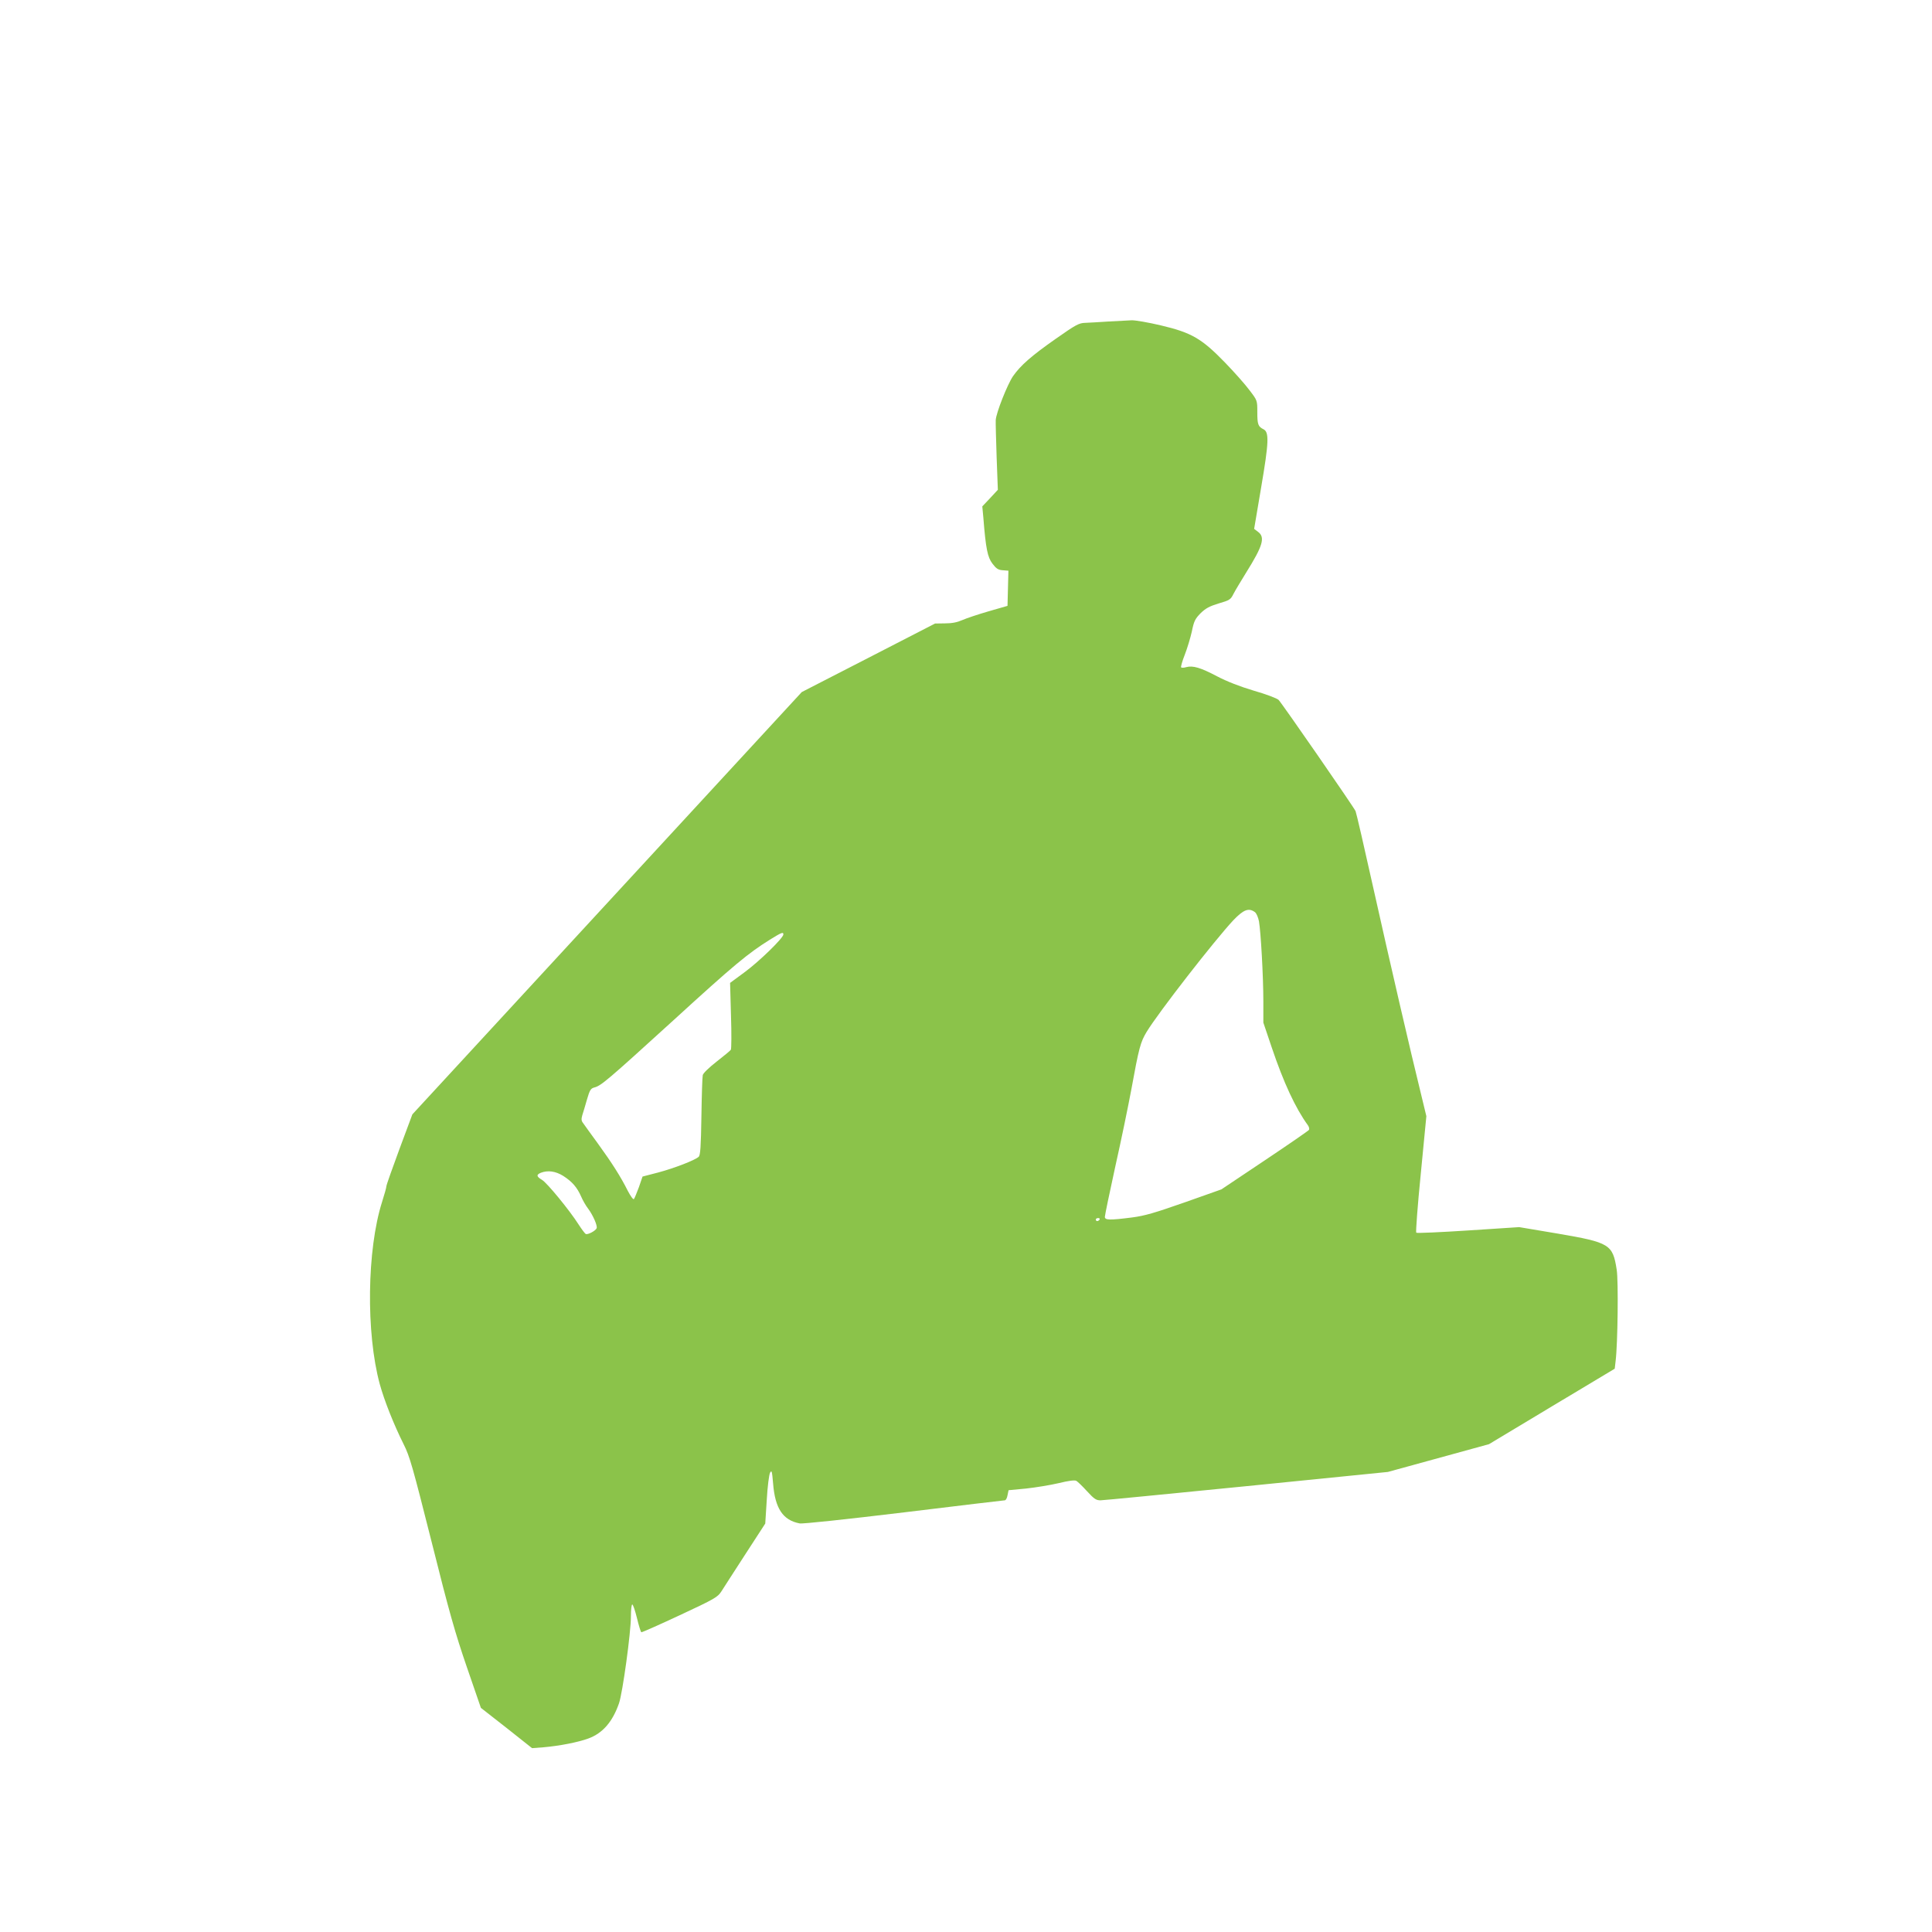
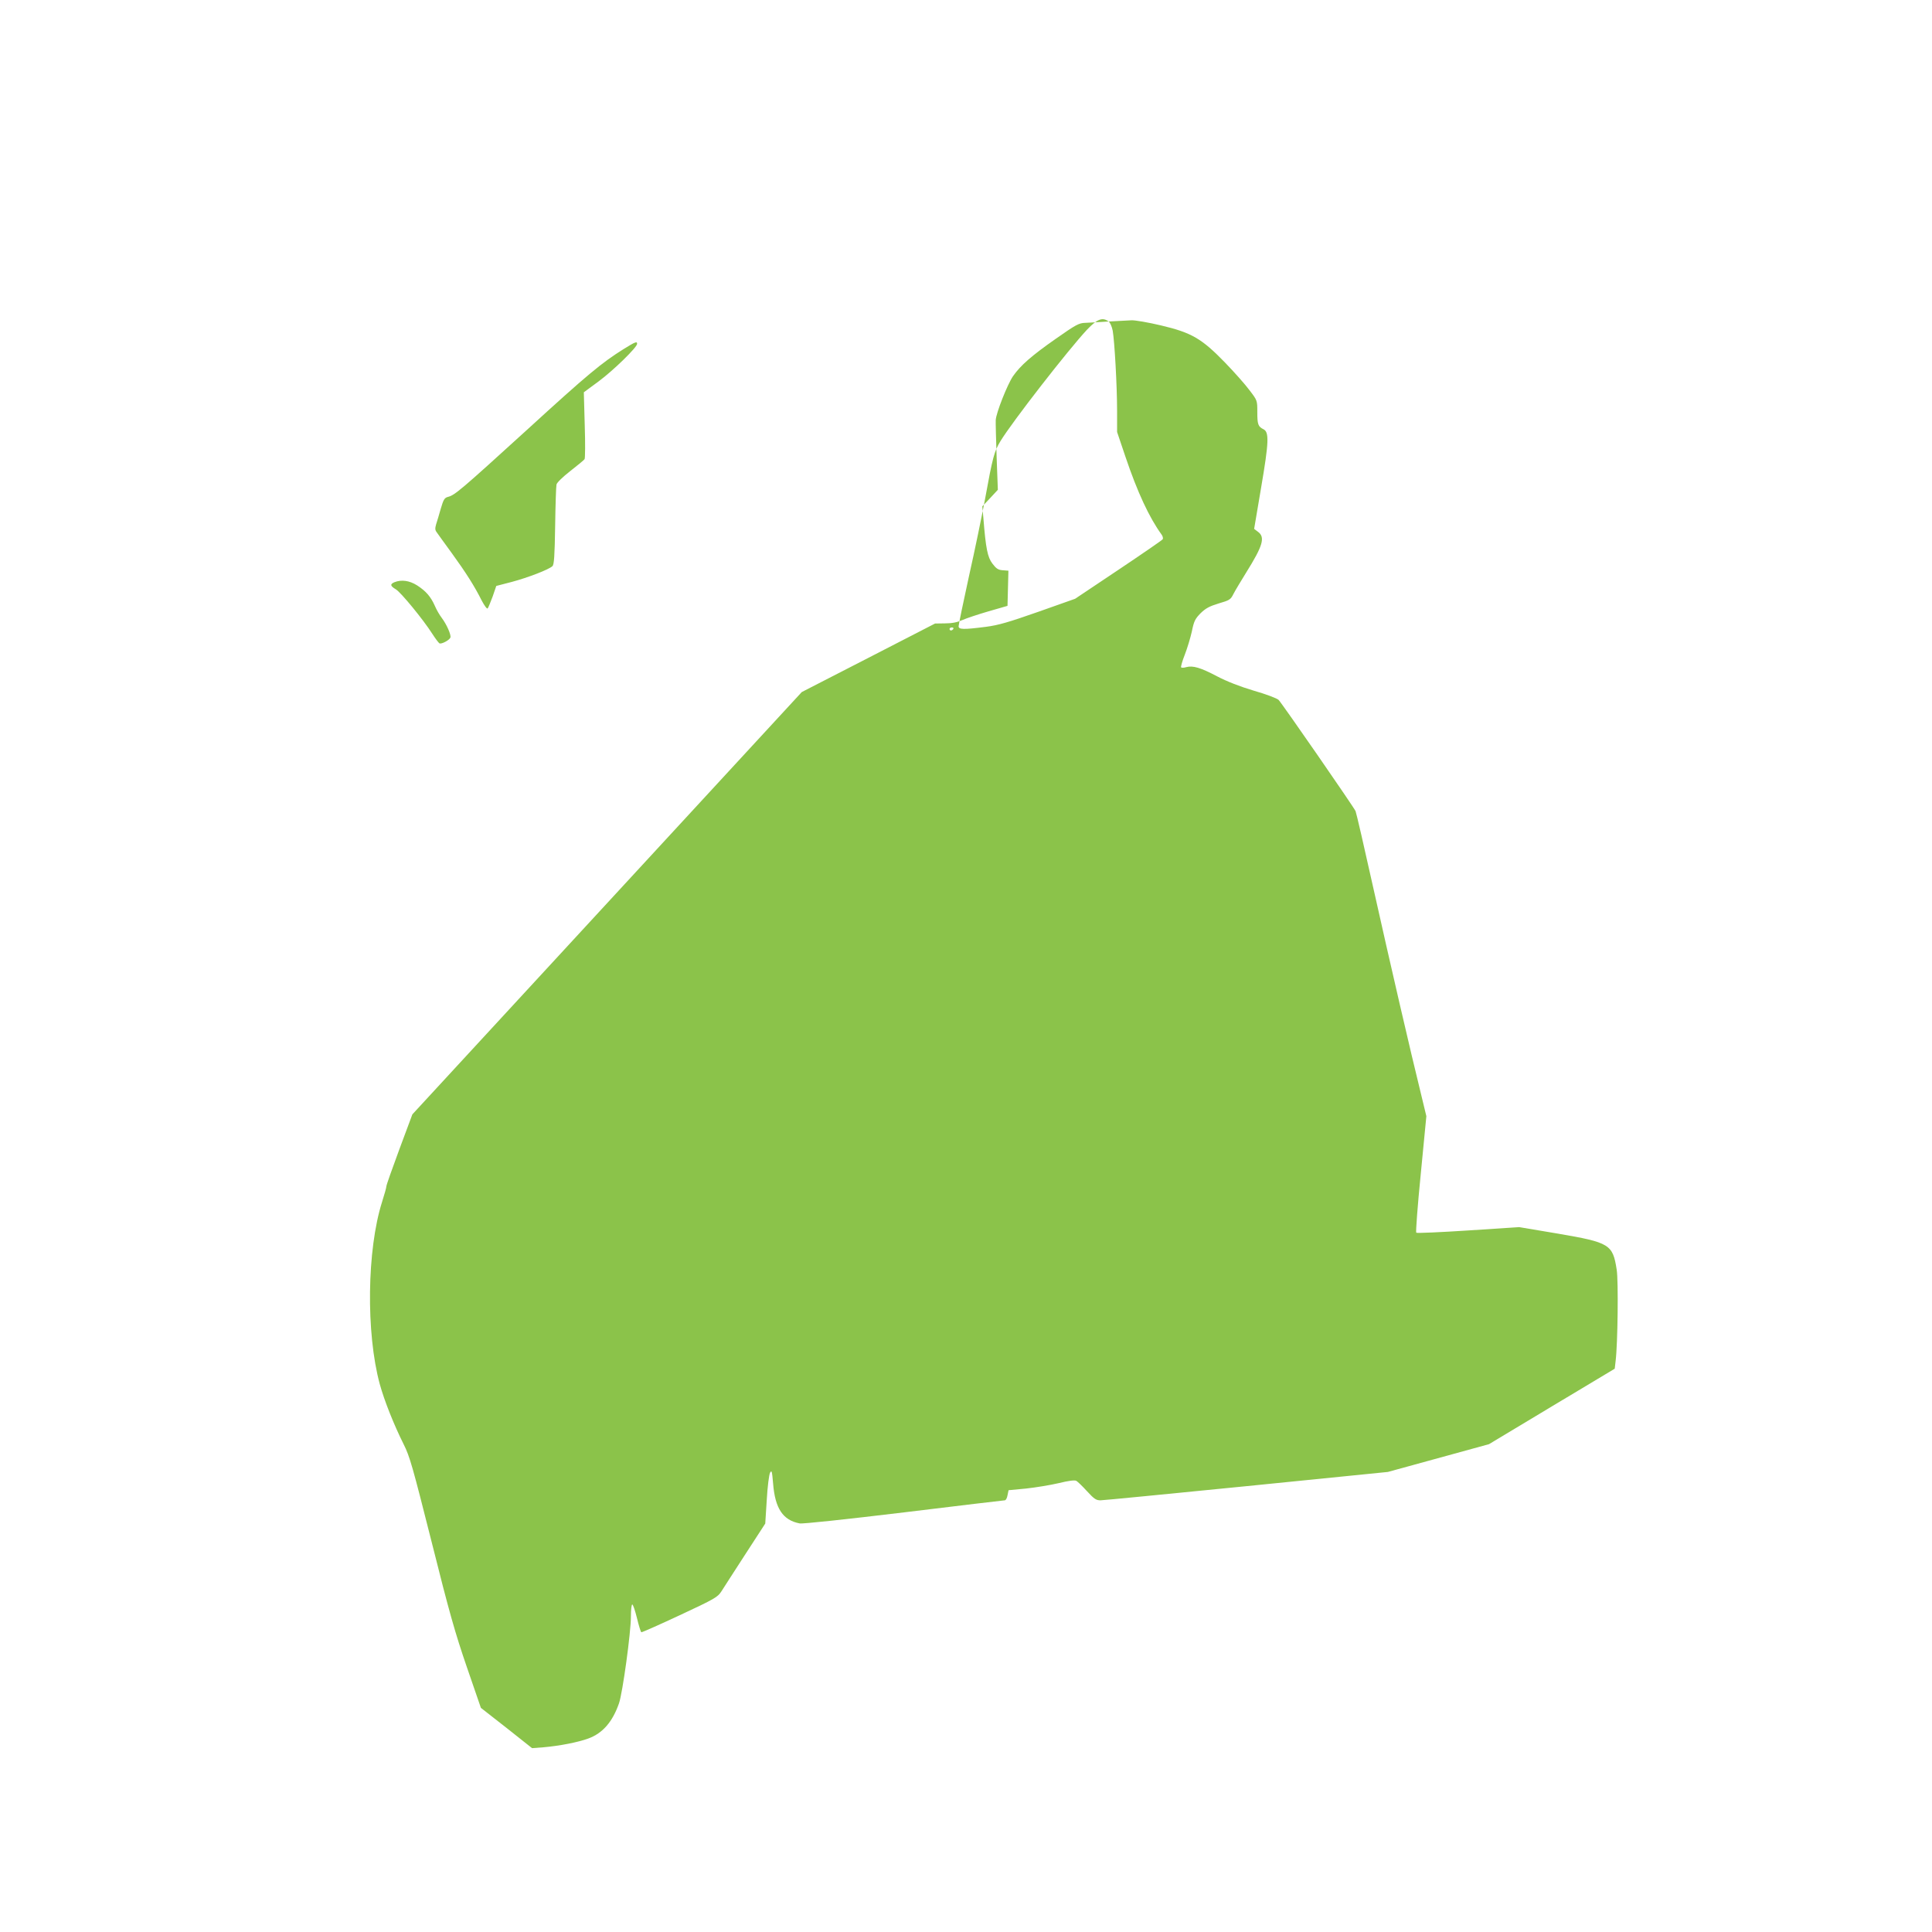
<svg xmlns="http://www.w3.org/2000/svg" version="1.0" width="1280pt" height="1280pt" viewBox="0 0 1280 1280" preserveAspectRatio="xMidYMid meet">
  <g transform="translate(0,1280) scale(0.1,-0.1)" fill="#8bc34a" stroke="none">
-     <path d="M7345 10670 c-60 -4 -131 -8 -156 -9 -40 -1 -61 -12 -192 -104 -163 -114 -236 -178 -286 -250 -37 -55 -111 -241 -114 -290 -1 -17 2 -129 6 -247 l8 -215 -51 -55 -52 -55 7 -75 c16 -205 28 -262 60 -304 25 -33 38 -42 68 -44 l38 -3 -3 -116 -3 -117 -125 -36 c-69 -20 -147 -46 -174 -58 -34 -15 -68 -22 -115 -22 l-66 -1 -441 -227 -442 -227 -1290 -1399 -1290 -1399 -86 -231 c-47 -127 -86 -237 -86 -245 0 -8 -13 -55 -29 -105 -100 -315 -107 -867 -15 -1206 30 -109 93 -268 158 -398 41 -81 60 -150 186 -649 116 -464 156 -604 233 -828 l93 -270 170 -133 169 -134 78 6 c104 9 227 33 295 58 95 35 160 110 203 233 24 69 79 469 79 577 0 43 4 78 9 78 5 0 19 -41 31 -90 12 -50 25 -92 29 -94 3 -2 118 49 255 113 232 108 251 120 275 157 14 23 86 133 158 245 l133 205 10 157 c5 88 15 167 22 180 11 19 13 10 20 -72 13 -165 65 -243 176 -264 19 -4 308 27 690 73 361 44 662 80 669 80 7 0 15 15 18 33 l7 34 116 11 c64 7 162 23 217 36 65 16 105 21 116 15 9 -5 41 -36 71 -69 47 -51 60 -60 89 -60 19 0 455 43 969 94 l935 94 335 92 335 92 416 250 417 250 6 52 c14 113 19 531 7 604 -26 168 -46 180 -390 239 l-256 43 -337 -22 c-185 -12 -340 -19 -345 -15 -4 5 9 180 30 390 l37 382 -35 145 c-68 275 -207 876 -316 1365 -60 270 -113 500 -118 511 -12 27 -486 712 -510 737 -10 10 -83 38 -164 61 -94 28 -180 62 -243 95 -110 58 -161 73 -205 61 -16 -5 -31 -5 -34 -1 -2 5 8 42 24 82 16 41 37 110 47 154 14 70 22 85 58 122 34 33 58 46 120 65 72 21 79 25 98 63 11 22 50 86 85 143 110 176 127 233 77 269 l-25 19 46 272 c52 304 54 369 16 388 -36 18 -41 32 -41 115 0 76 0 76 -52 144 -28 38 -101 120 -161 182 -155 160 -222 199 -425 247 -84 20 -172 35 -195 34 -23 -1 -91 -5 -152 -8z m969 -3913 c10 -7 22 -35 27 -61 12 -68 29 -364 29 -531 l0 -140 55 -163 c80 -237 158 -404 240 -517 8 -11 11 -25 7 -31 -4 -6 -136 -97 -293 -202 l-287 -192 -243 -86 c-197 -69 -264 -89 -349 -100 -149 -19 -180 -18 -180 4 0 10 31 160 69 333 39 173 86 402 106 509 51 280 61 316 102 384 80 131 449 605 574 739 68 71 102 84 143 54z m-3124 -148 c0 -23 -157 -176 -254 -248 l-99 -73 6 -217 c4 -119 3 -221 -1 -226 -4 -6 -46 -41 -95 -79 -50 -39 -89 -77 -91 -89 -3 -12 -7 -136 -9 -275 -3 -199 -7 -256 -18 -266 -25 -23 -163 -76 -268 -104 l-104 -27 -24 -70 c-14 -38 -29 -74 -33 -79 -5 -5 -22 19 -40 53 -47 94 -104 184 -199 315 -47 65 -92 126 -99 137 -11 14 -11 26 -4 51 6 18 20 65 31 104 18 62 25 73 48 79 45 11 88 48 521 442 408 373 497 446 642 537 79 49 90 53 90 35z m-1458 -1600 c59 -38 91 -75 118 -136 11 -26 32 -62 46 -80 33 -44 63 -113 57 -130 -7 -18 -61 -46 -73 -38 -6 4 -27 32 -47 63 -59 93 -209 276 -242 295 -37 22 -39 34 -8 47 46 18 98 11 149 -21z m3553 -289 c-3 -5 -10 -10 -16 -10 -5 0 -9 5 -9 10 0 6 7 10 16 10 8 0 12 -4 9 -10z" />
+     <path d="M7345 10670 c-60 -4 -131 -8 -156 -9 -40 -1 -61 -12 -192 -104 -163 -114 -236 -178 -286 -250 -37 -55 -111 -241 -114 -290 -1 -17 2 -129 6 -247 l8 -215 -51 -55 -52 -55 7 -75 c16 -205 28 -262 60 -304 25 -33 38 -42 68 -44 l38 -3 -3 -116 -3 -117 -125 -36 c-69 -20 -147 -46 -174 -58 -34 -15 -68 -22 -115 -22 l-66 -1 -441 -227 -442 -227 -1290 -1399 -1290 -1399 -86 -231 c-47 -127 -86 -237 -86 -245 0 -8 -13 -55 -29 -105 -100 -315 -107 -867 -15 -1206 30 -109 93 -268 158 -398 41 -81 60 -150 186 -649 116 -464 156 -604 233 -828 l93 -270 170 -133 169 -134 78 6 c104 9 227 33 295 58 95 35 160 110 203 233 24 69 79 469 79 577 0 43 4 78 9 78 5 0 19 -41 31 -90 12 -50 25 -92 29 -94 3 -2 118 49 255 113 232 108 251 120 275 157 14 23 86 133 158 245 l133 205 10 157 c5 88 15 167 22 180 11 19 13 10 20 -72 13 -165 65 -243 176 -264 19 -4 308 27 690 73 361 44 662 80 669 80 7 0 15 15 18 33 l7 34 116 11 c64 7 162 23 217 36 65 16 105 21 116 15 9 -5 41 -36 71 -69 47 -51 60 -60 89 -60 19 0 455 43 969 94 l935 94 335 92 335 92 416 250 417 250 6 52 c14 113 19 531 7 604 -26 168 -46 180 -390 239 l-256 43 -337 -22 c-185 -12 -340 -19 -345 -15 -4 5 9 180 30 390 l37 382 -35 145 c-68 275 -207 876 -316 1365 -60 270 -113 500 -118 511 -12 27 -486 712 -510 737 -10 10 -83 38 -164 61 -94 28 -180 62 -243 95 -110 58 -161 73 -205 61 -16 -5 -31 -5 -34 -1 -2 5 8 42 24 82 16 41 37 110 47 154 14 70 22 85 58 122 34 33 58 46 120 65 72 21 79 25 98 63 11 22 50 86 85 143 110 176 127 233 77 269 l-25 19 46 272 c52 304 54 369 16 388 -36 18 -41 32 -41 115 0 76 0 76 -52 144 -28 38 -101 120 -161 182 -155 160 -222 199 -425 247 -84 20 -172 35 -195 34 -23 -1 -91 -5 -152 -8z c10 -7 22 -35 27 -61 12 -68 29 -364 29 -531 l0 -140 55 -163 c80 -237 158 -404 240 -517 8 -11 11 -25 7 -31 -4 -6 -136 -97 -293 -202 l-287 -192 -243 -86 c-197 -69 -264 -89 -349 -100 -149 -19 -180 -18 -180 4 0 10 31 160 69 333 39 173 86 402 106 509 51 280 61 316 102 384 80 131 449 605 574 739 68 71 102 84 143 54z m-3124 -148 c0 -23 -157 -176 -254 -248 l-99 -73 6 -217 c4 -119 3 -221 -1 -226 -4 -6 -46 -41 -95 -79 -50 -39 -89 -77 -91 -89 -3 -12 -7 -136 -9 -275 -3 -199 -7 -256 -18 -266 -25 -23 -163 -76 -268 -104 l-104 -27 -24 -70 c-14 -38 -29 -74 -33 -79 -5 -5 -22 19 -40 53 -47 94 -104 184 -199 315 -47 65 -92 126 -99 137 -11 14 -11 26 -4 51 6 18 20 65 31 104 18 62 25 73 48 79 45 11 88 48 521 442 408 373 497 446 642 537 79 49 90 53 90 35z m-1458 -1600 c59 -38 91 -75 118 -136 11 -26 32 -62 46 -80 33 -44 63 -113 57 -130 -7 -18 -61 -46 -73 -38 -6 4 -27 32 -47 63 -59 93 -209 276 -242 295 -37 22 -39 34 -8 47 46 18 98 11 149 -21z m3553 -289 c-3 -5 -10 -10 -16 -10 -5 0 -9 5 -9 10 0 6 7 10 16 10 8 0 12 -4 9 -10z" />
  </g>
</svg>